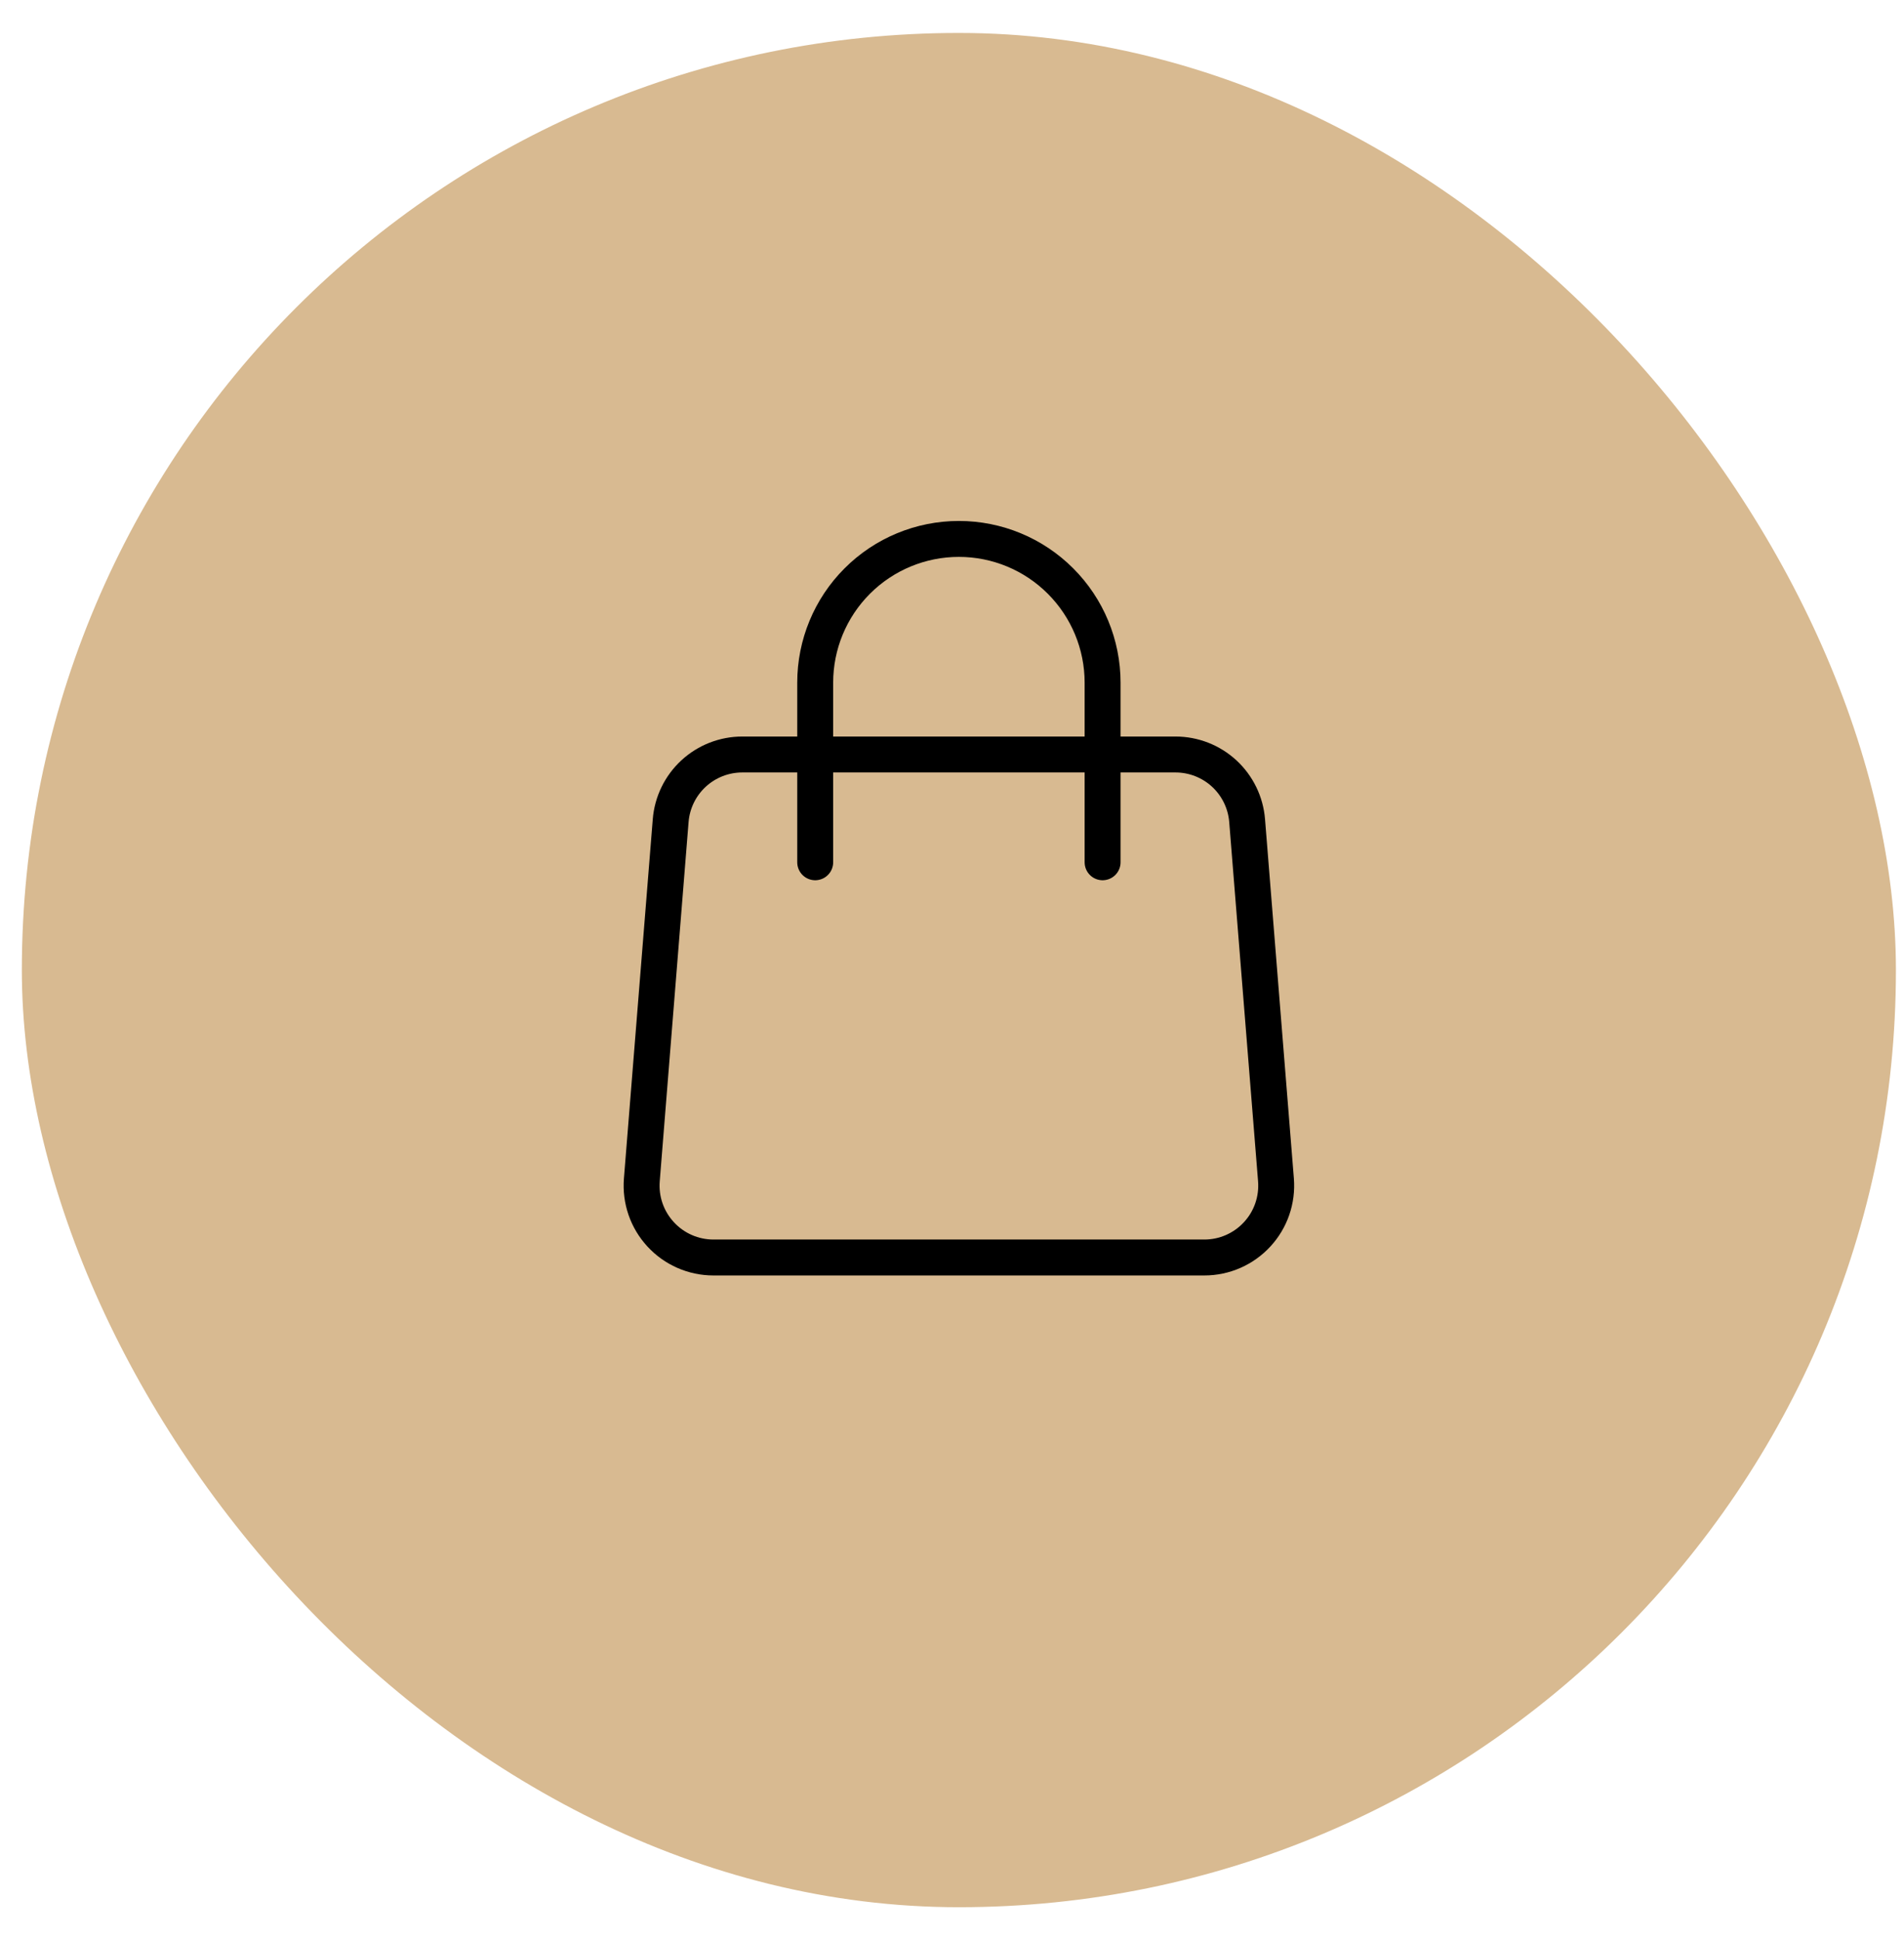
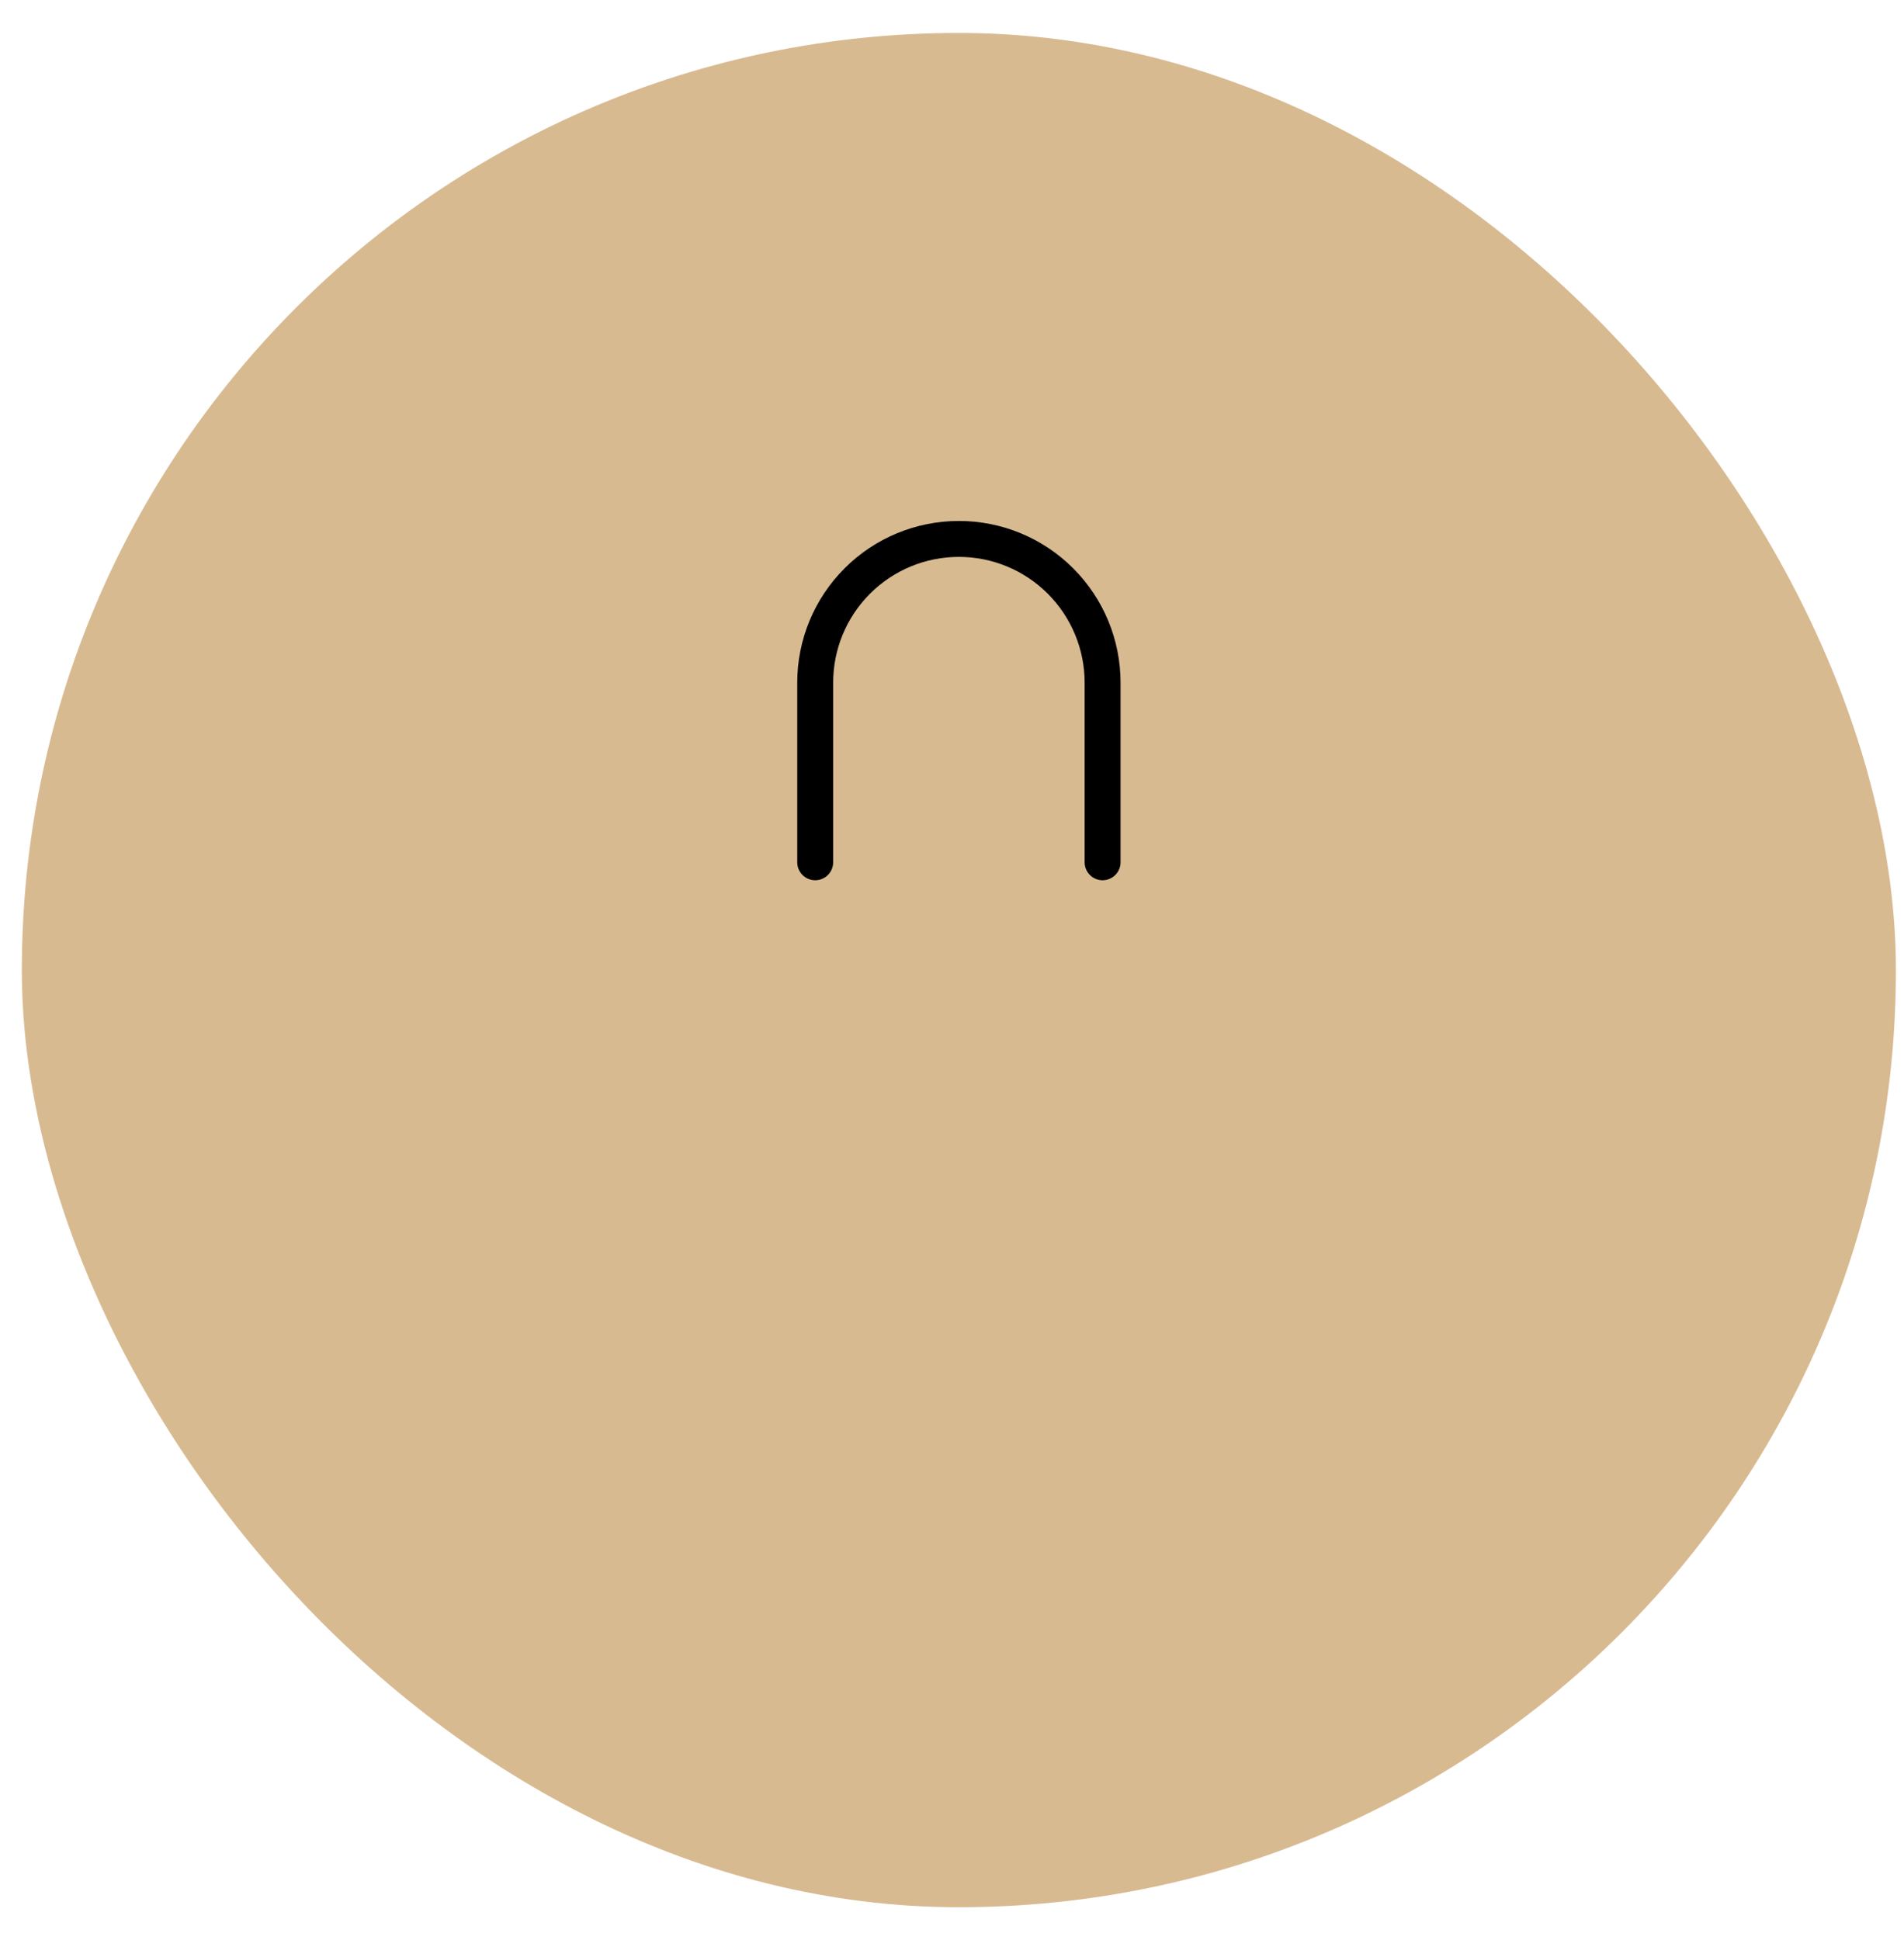
<svg xmlns="http://www.w3.org/2000/svg" width="53" height="54" viewBox="0 0 53 54" fill="none">
  <rect x="0.608" y="0.917" width="52.167" height="52.167" rx="26.084" fill="#D0AC7B" fill-opacity="0.83" />
-   <path d="M18.669 22.84C18.709 22.339 18.937 21.871 19.306 21.53C19.676 21.189 20.16 21 20.663 21H32.721C33.224 21 33.708 21.189 34.078 21.53C34.447 21.871 34.675 22.339 34.715 22.84L35.518 32.84C35.54 33.115 35.505 33.392 35.415 33.653C35.325 33.914 35.182 34.153 34.994 34.356C34.807 34.559 34.58 34.721 34.327 34.832C34.074 34.943 33.801 35 33.525 35H19.859C19.583 35 19.31 34.943 19.057 34.832C18.804 34.721 18.577 34.559 18.39 34.356C18.203 34.153 18.059 33.914 17.969 33.653C17.879 33.392 17.844 33.115 17.866 32.84L18.669 22.84Z" stroke="black" stroke-linecap="round" stroke-linejoin="round" />
  <path d="M30.692 24V19C30.692 17.939 30.27 16.922 29.52 16.172C28.77 15.421 27.753 15 26.692 15C25.631 15 24.613 15.421 23.863 16.172C23.113 16.922 22.692 17.939 22.692 19V24" stroke="black" stroke-linecap="round" stroke-linejoin="round" />
</svg>